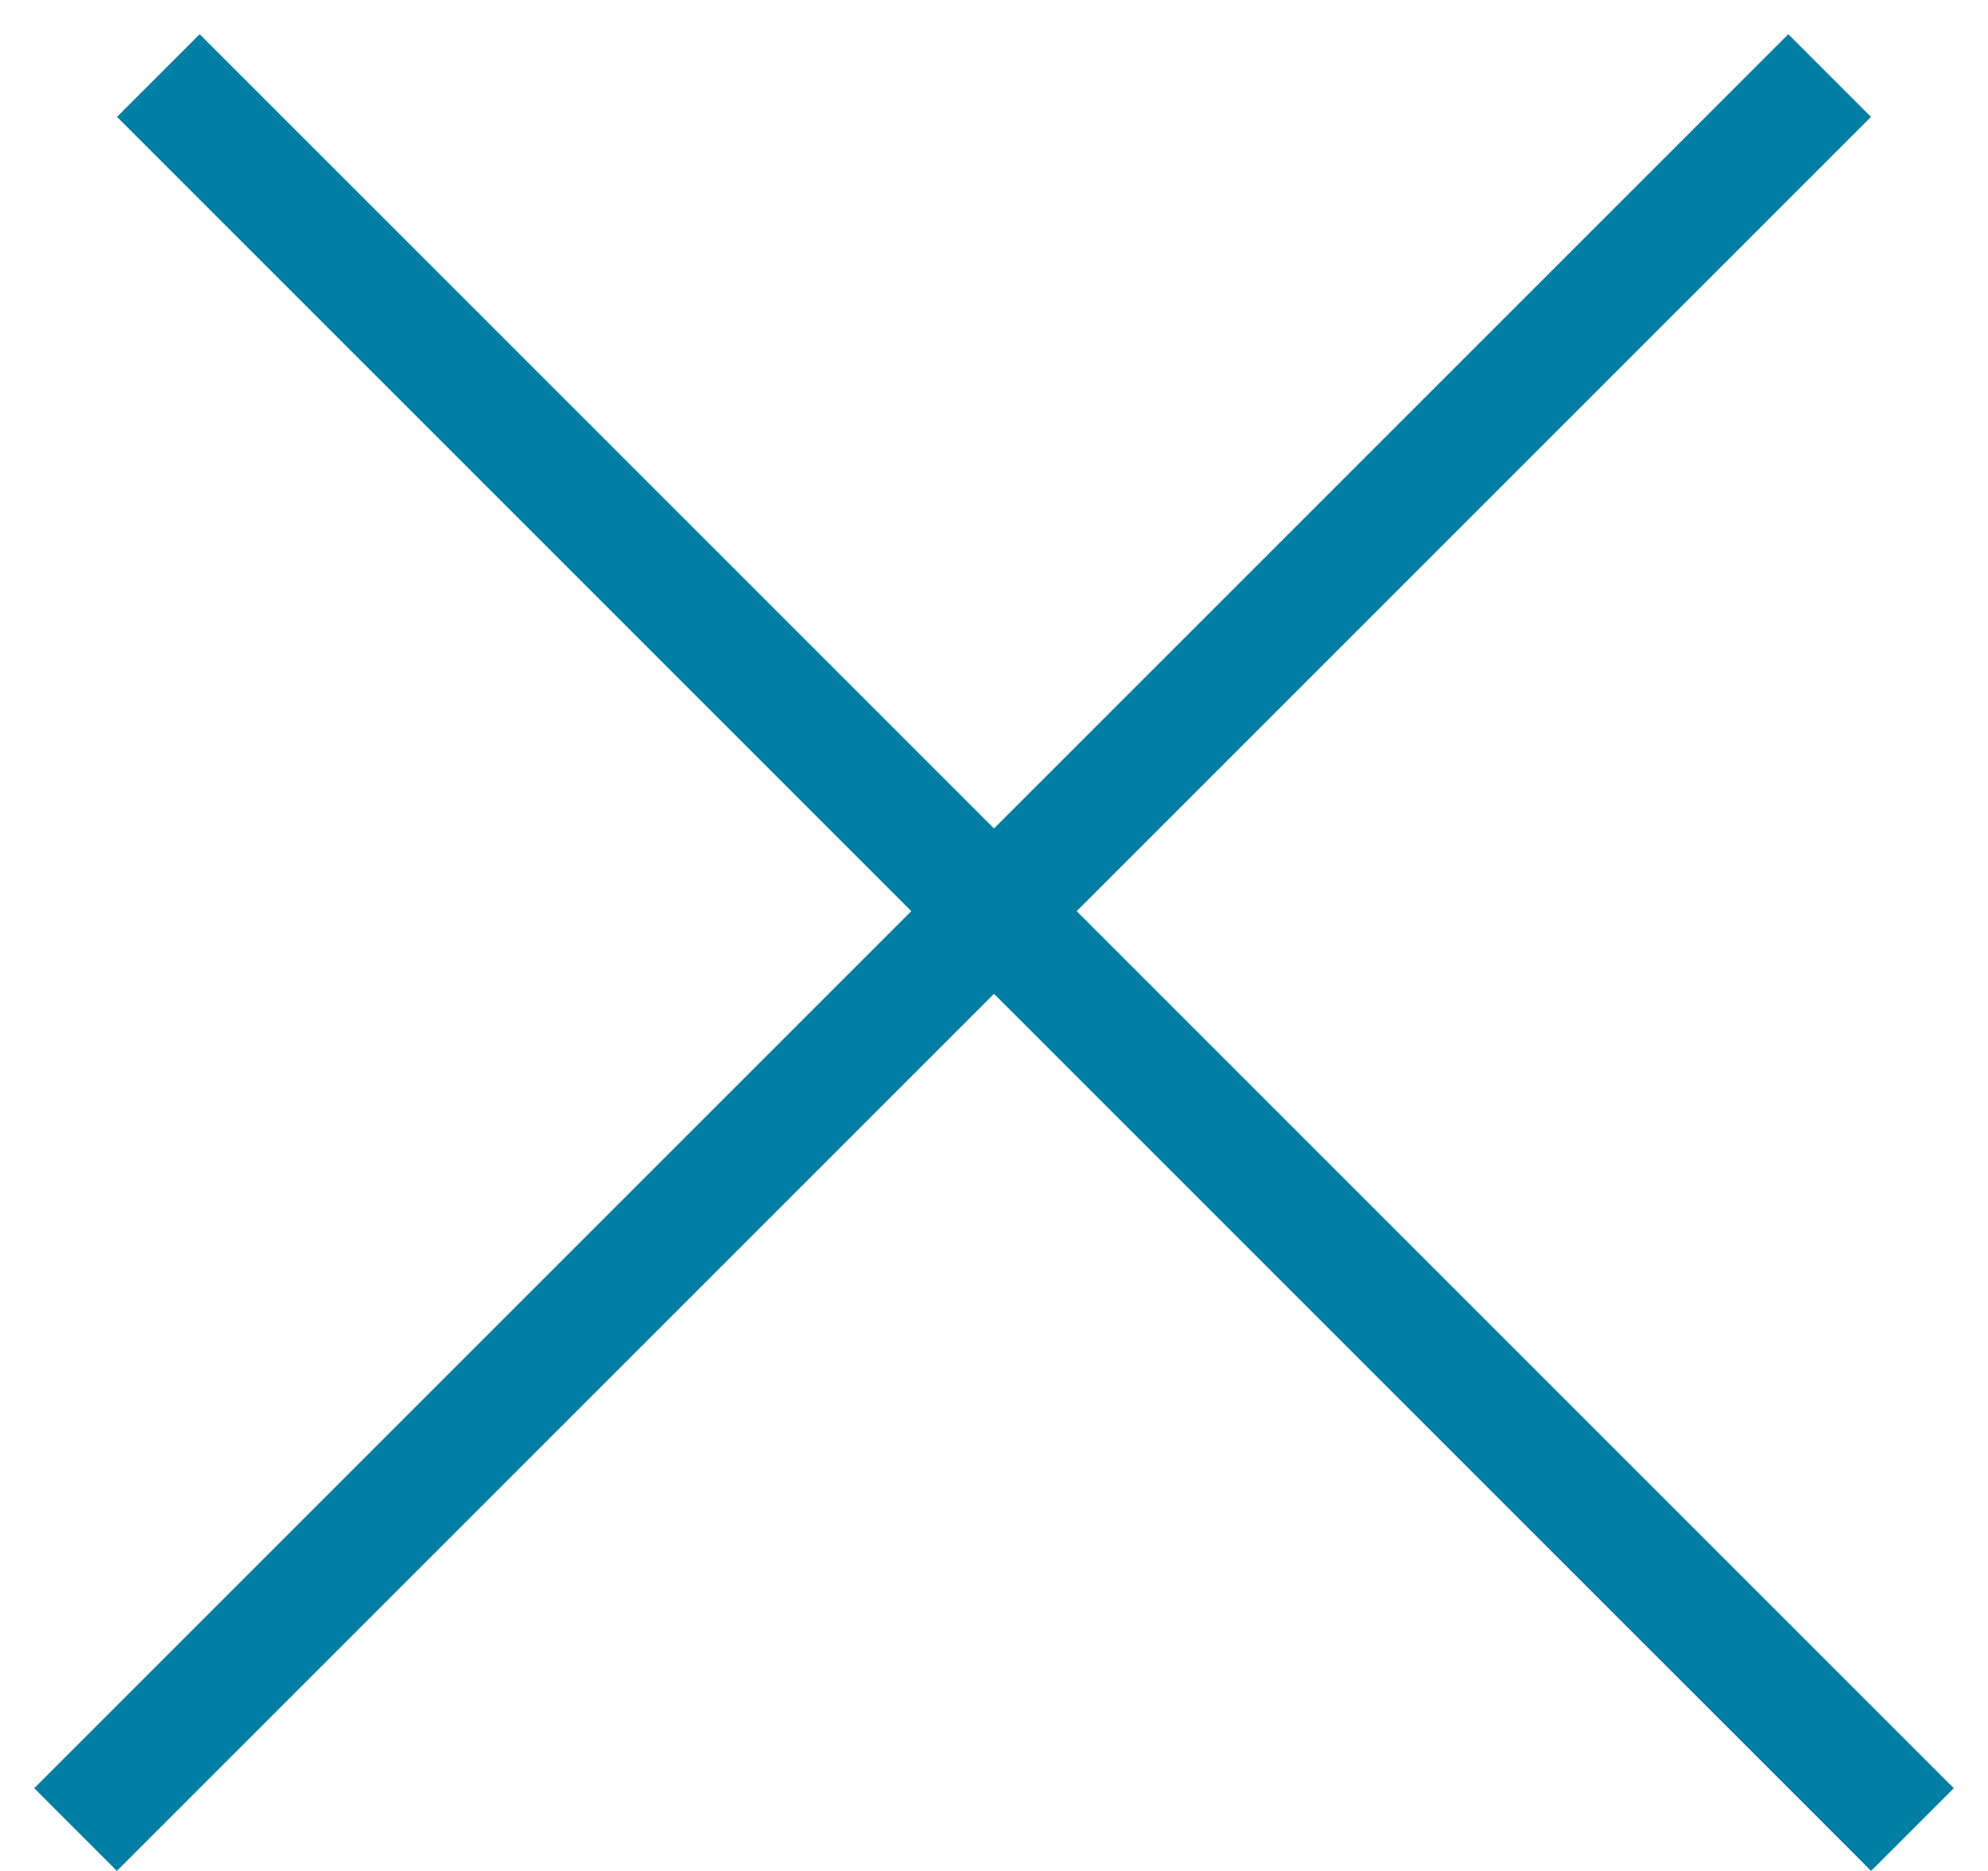
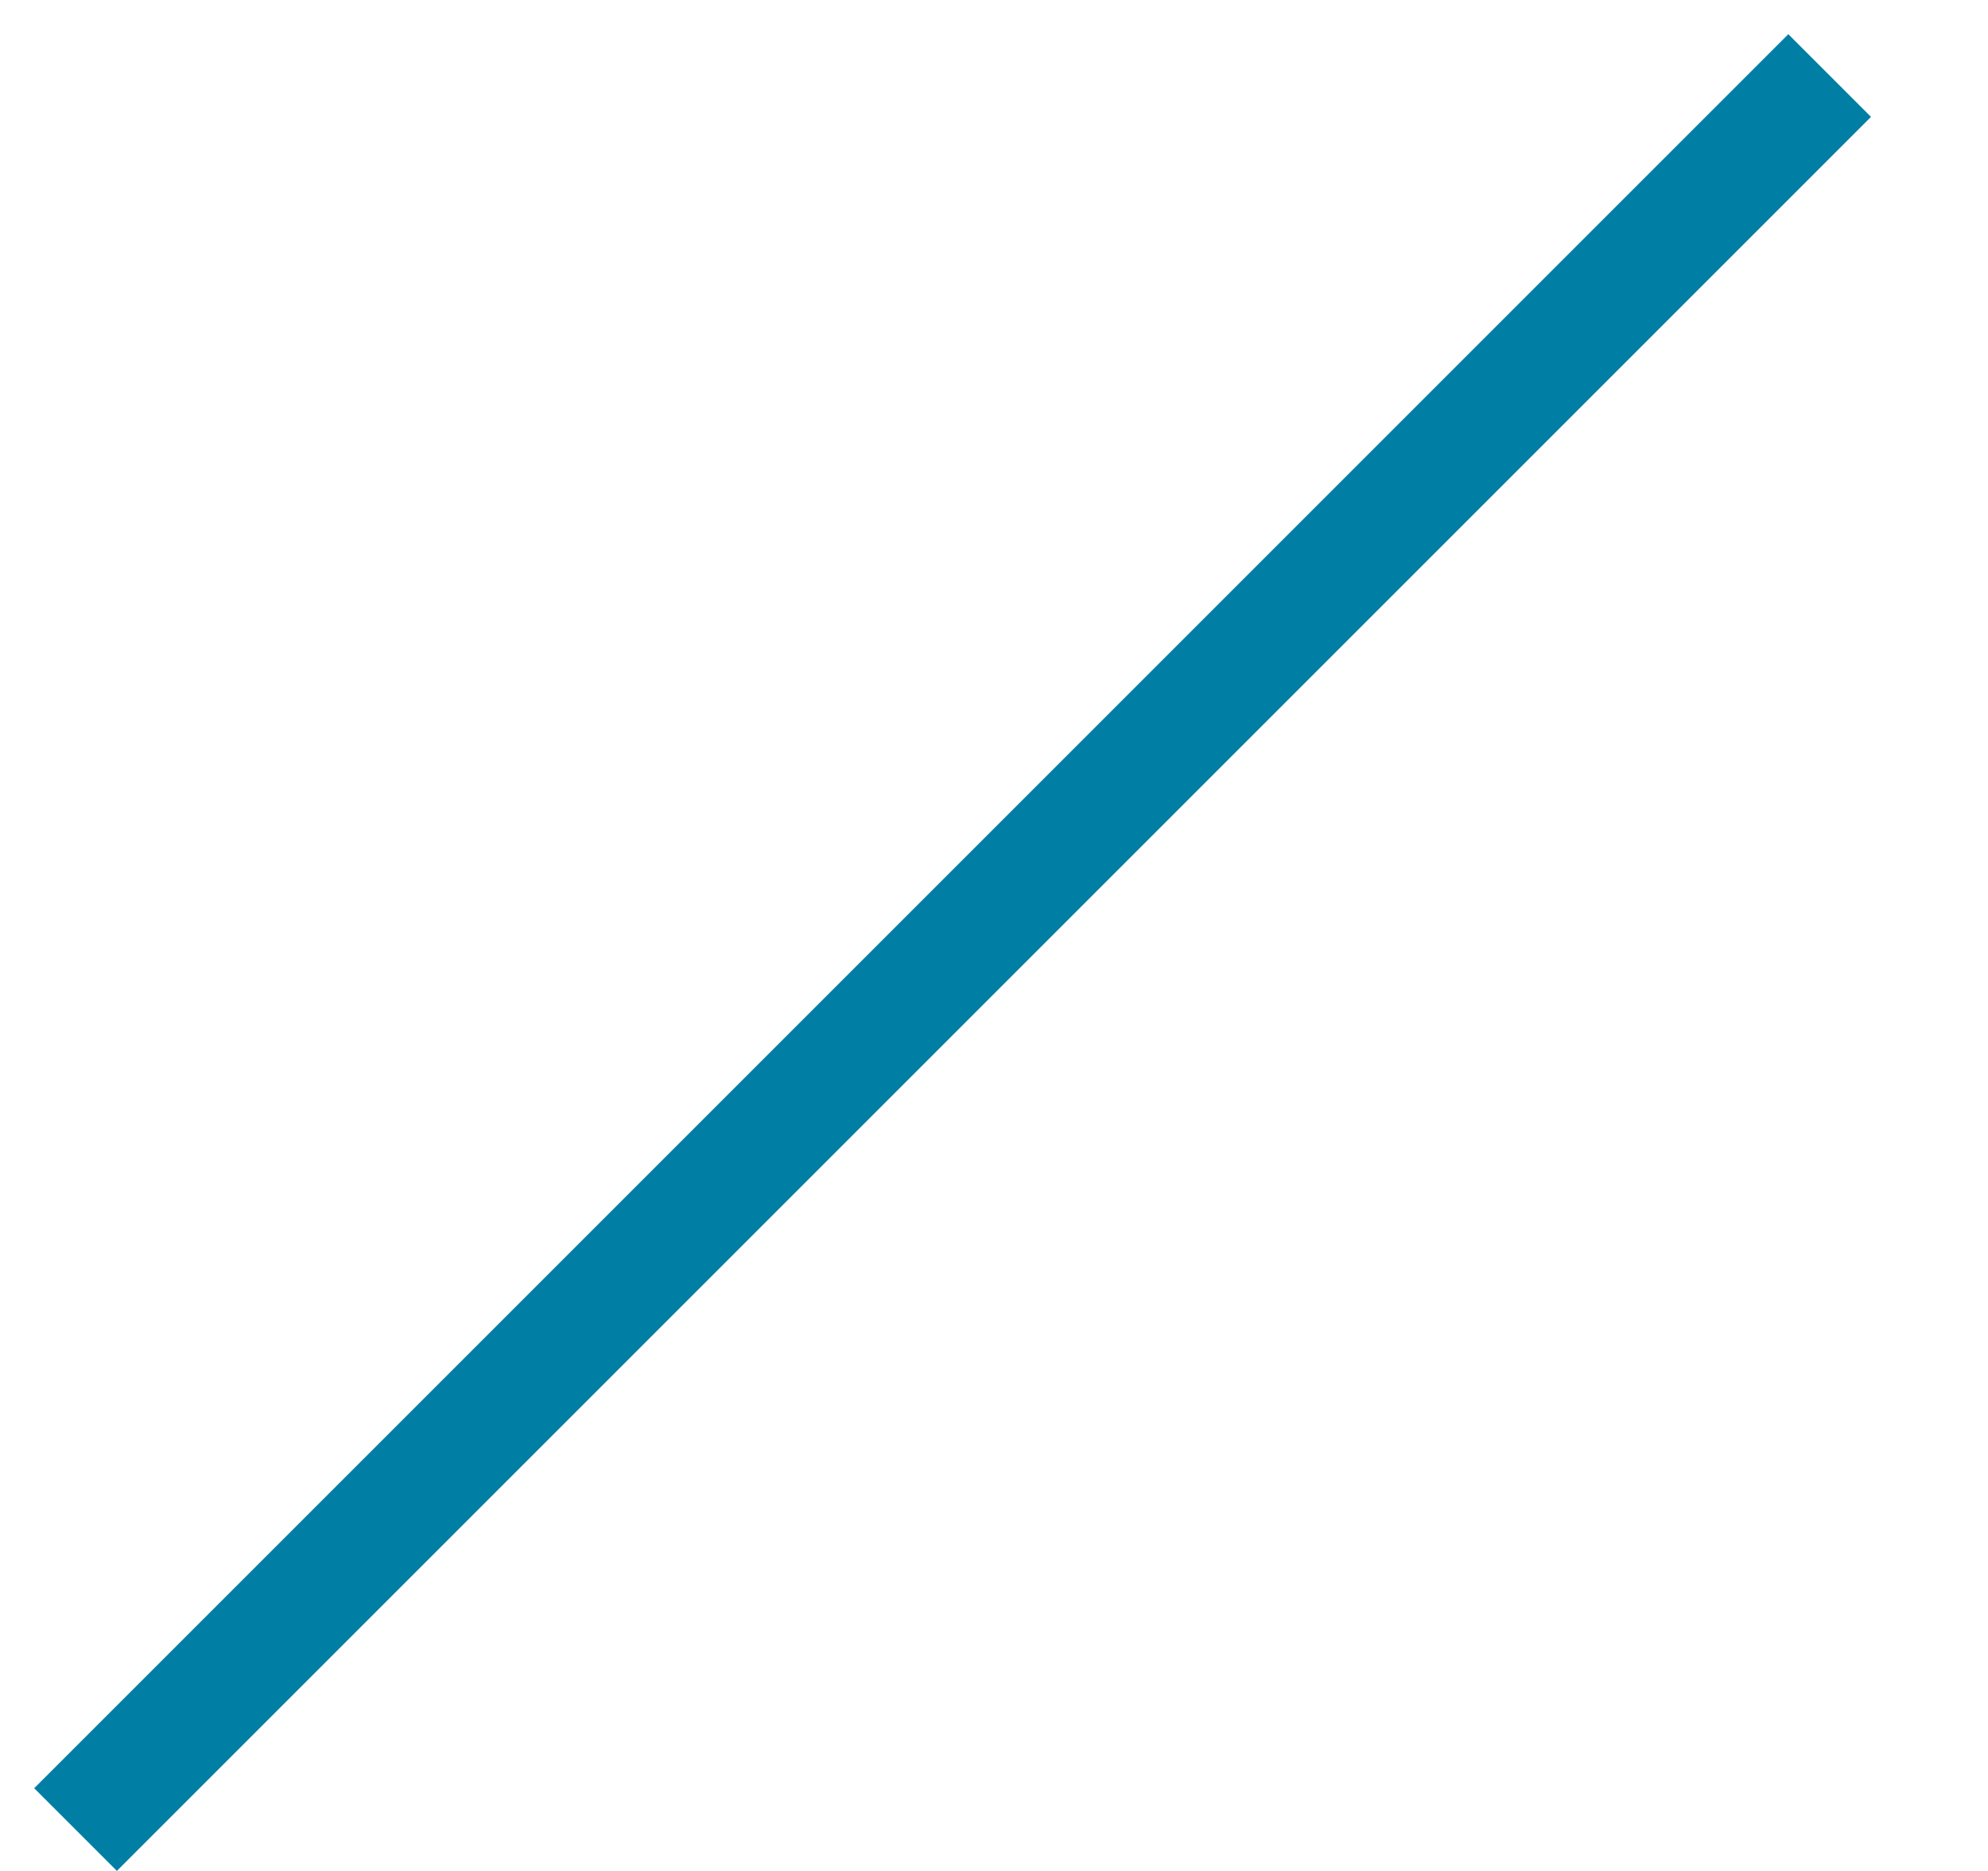
<svg xmlns="http://www.w3.org/2000/svg" width="17" height="16" viewBox="0 0 17 16" fill="none">
  <line x1="0.646" y1="15.646" x2="15.646" y2="0.646" stroke="#007EA3" />
-   <line x1="1.354" y1="0.646" x2="16.354" y2="15.646" stroke="#007EA3" />
</svg>